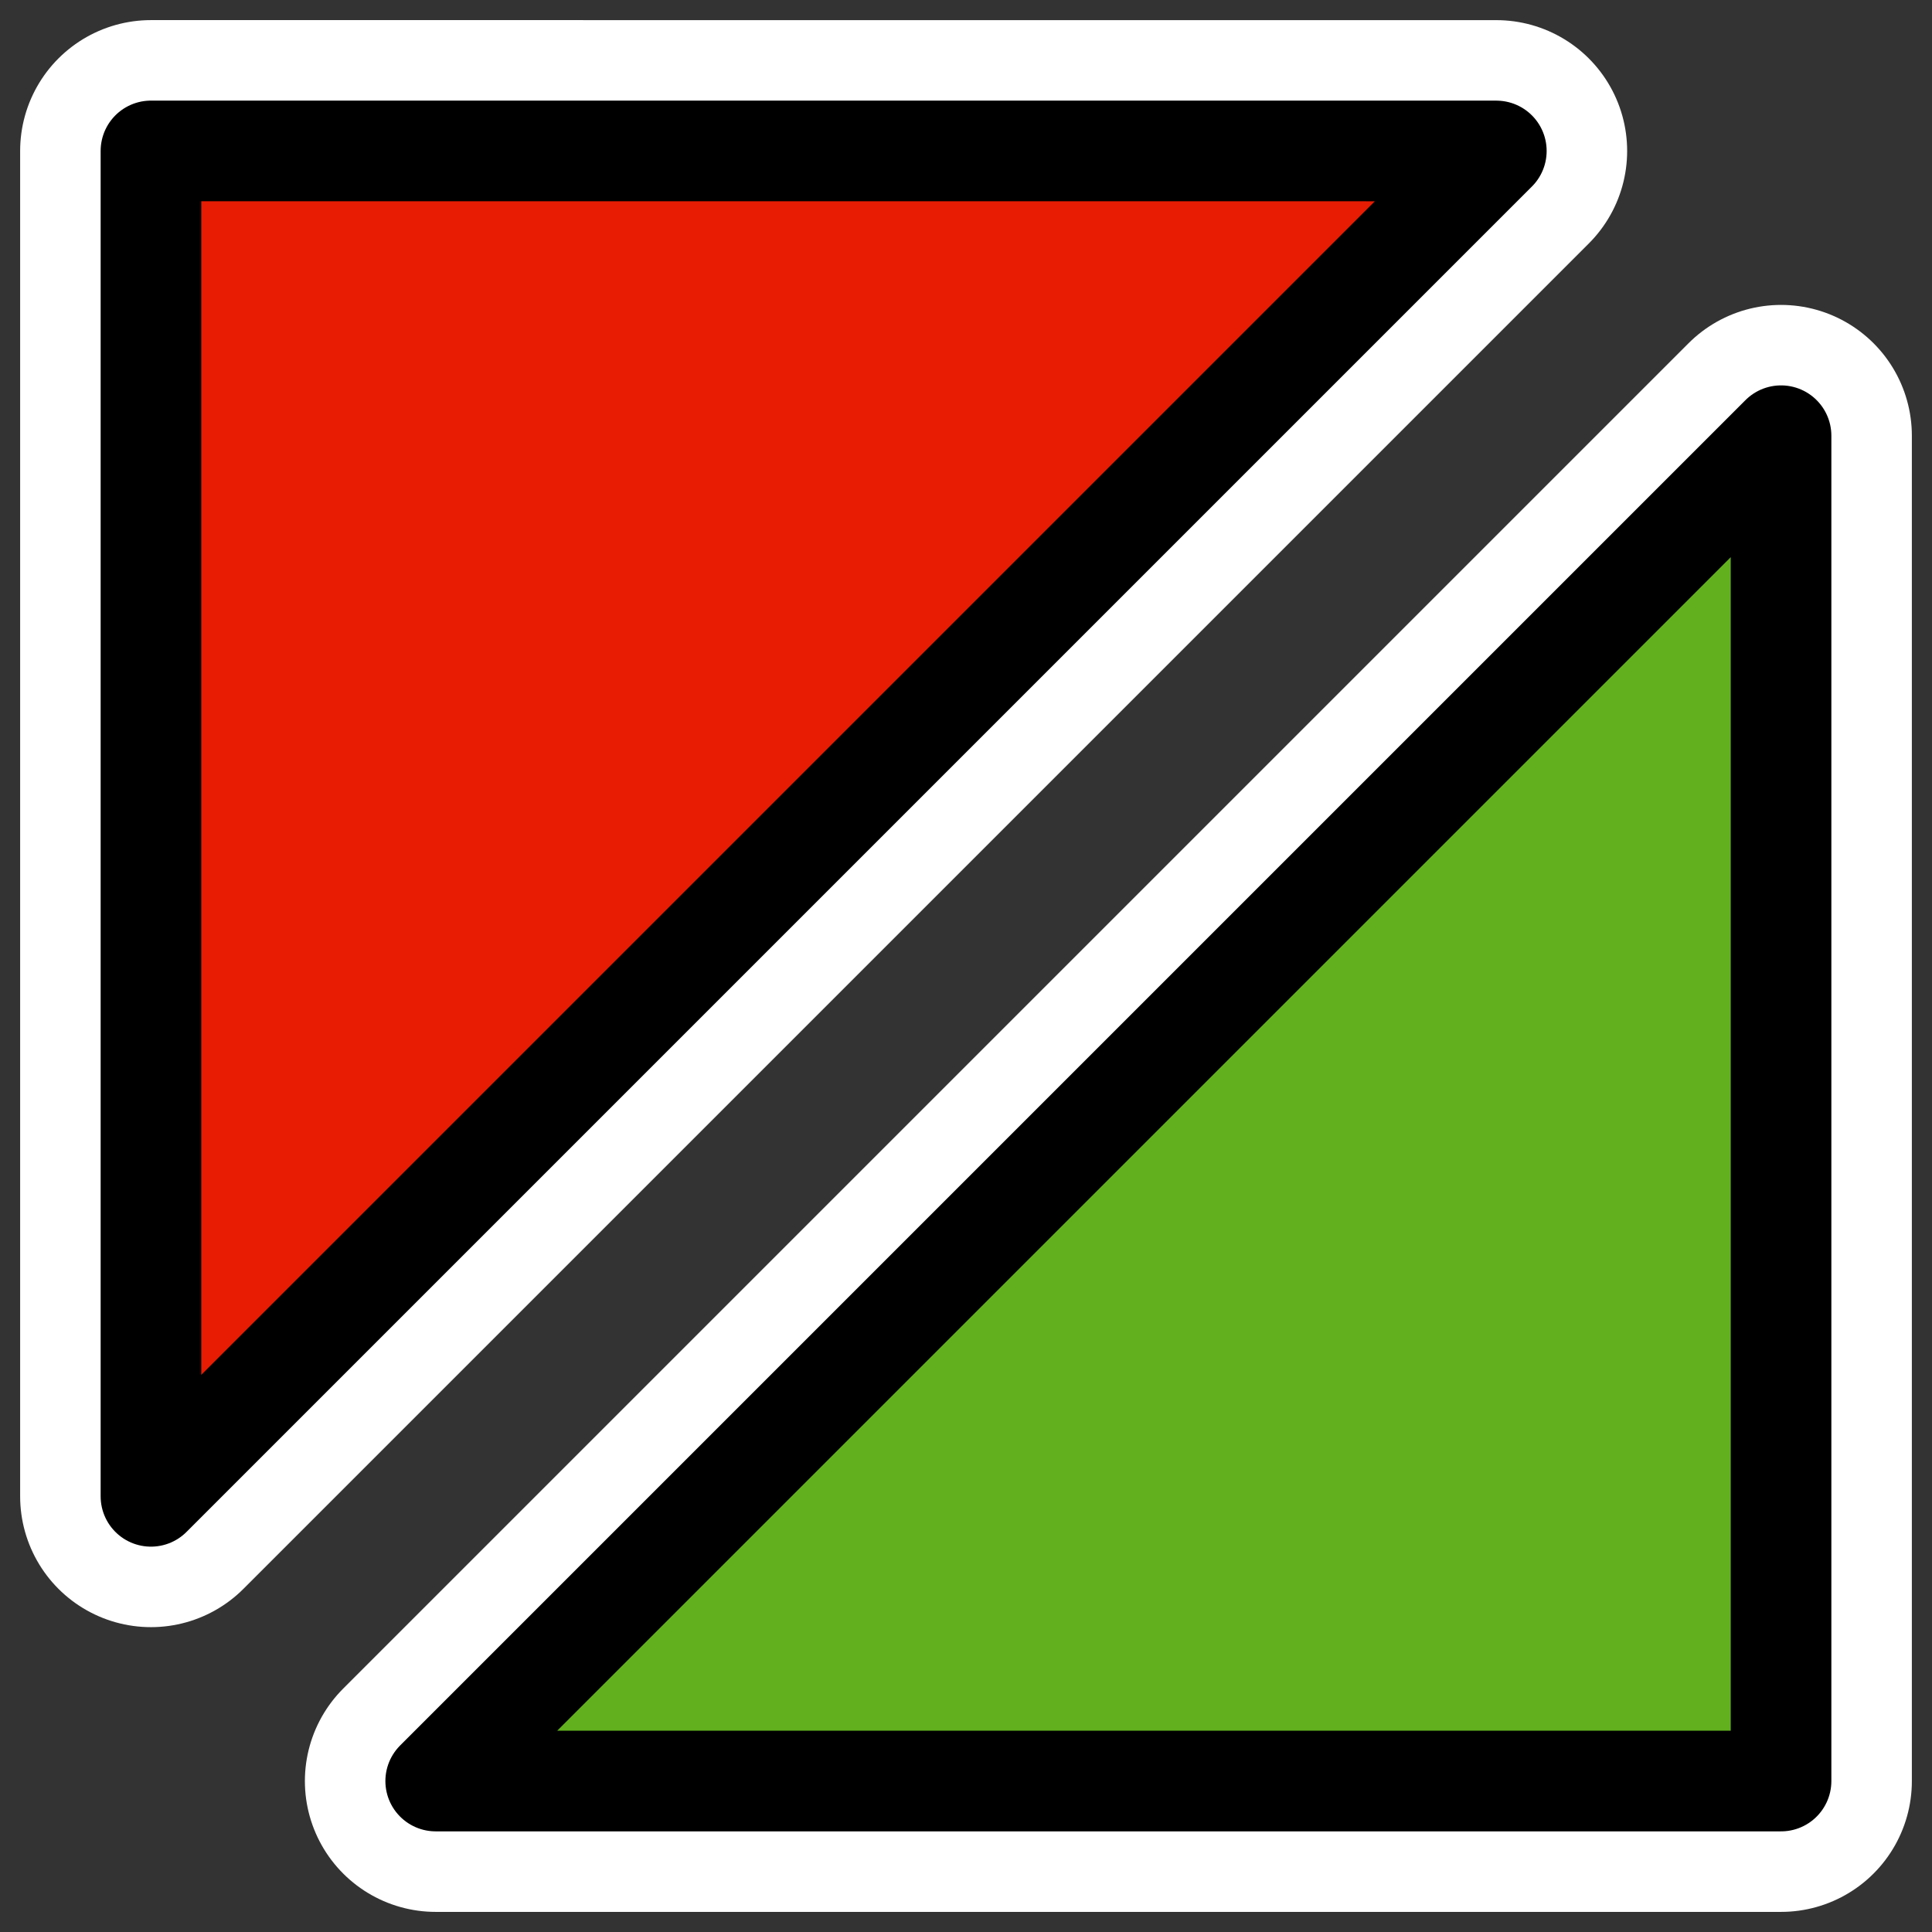
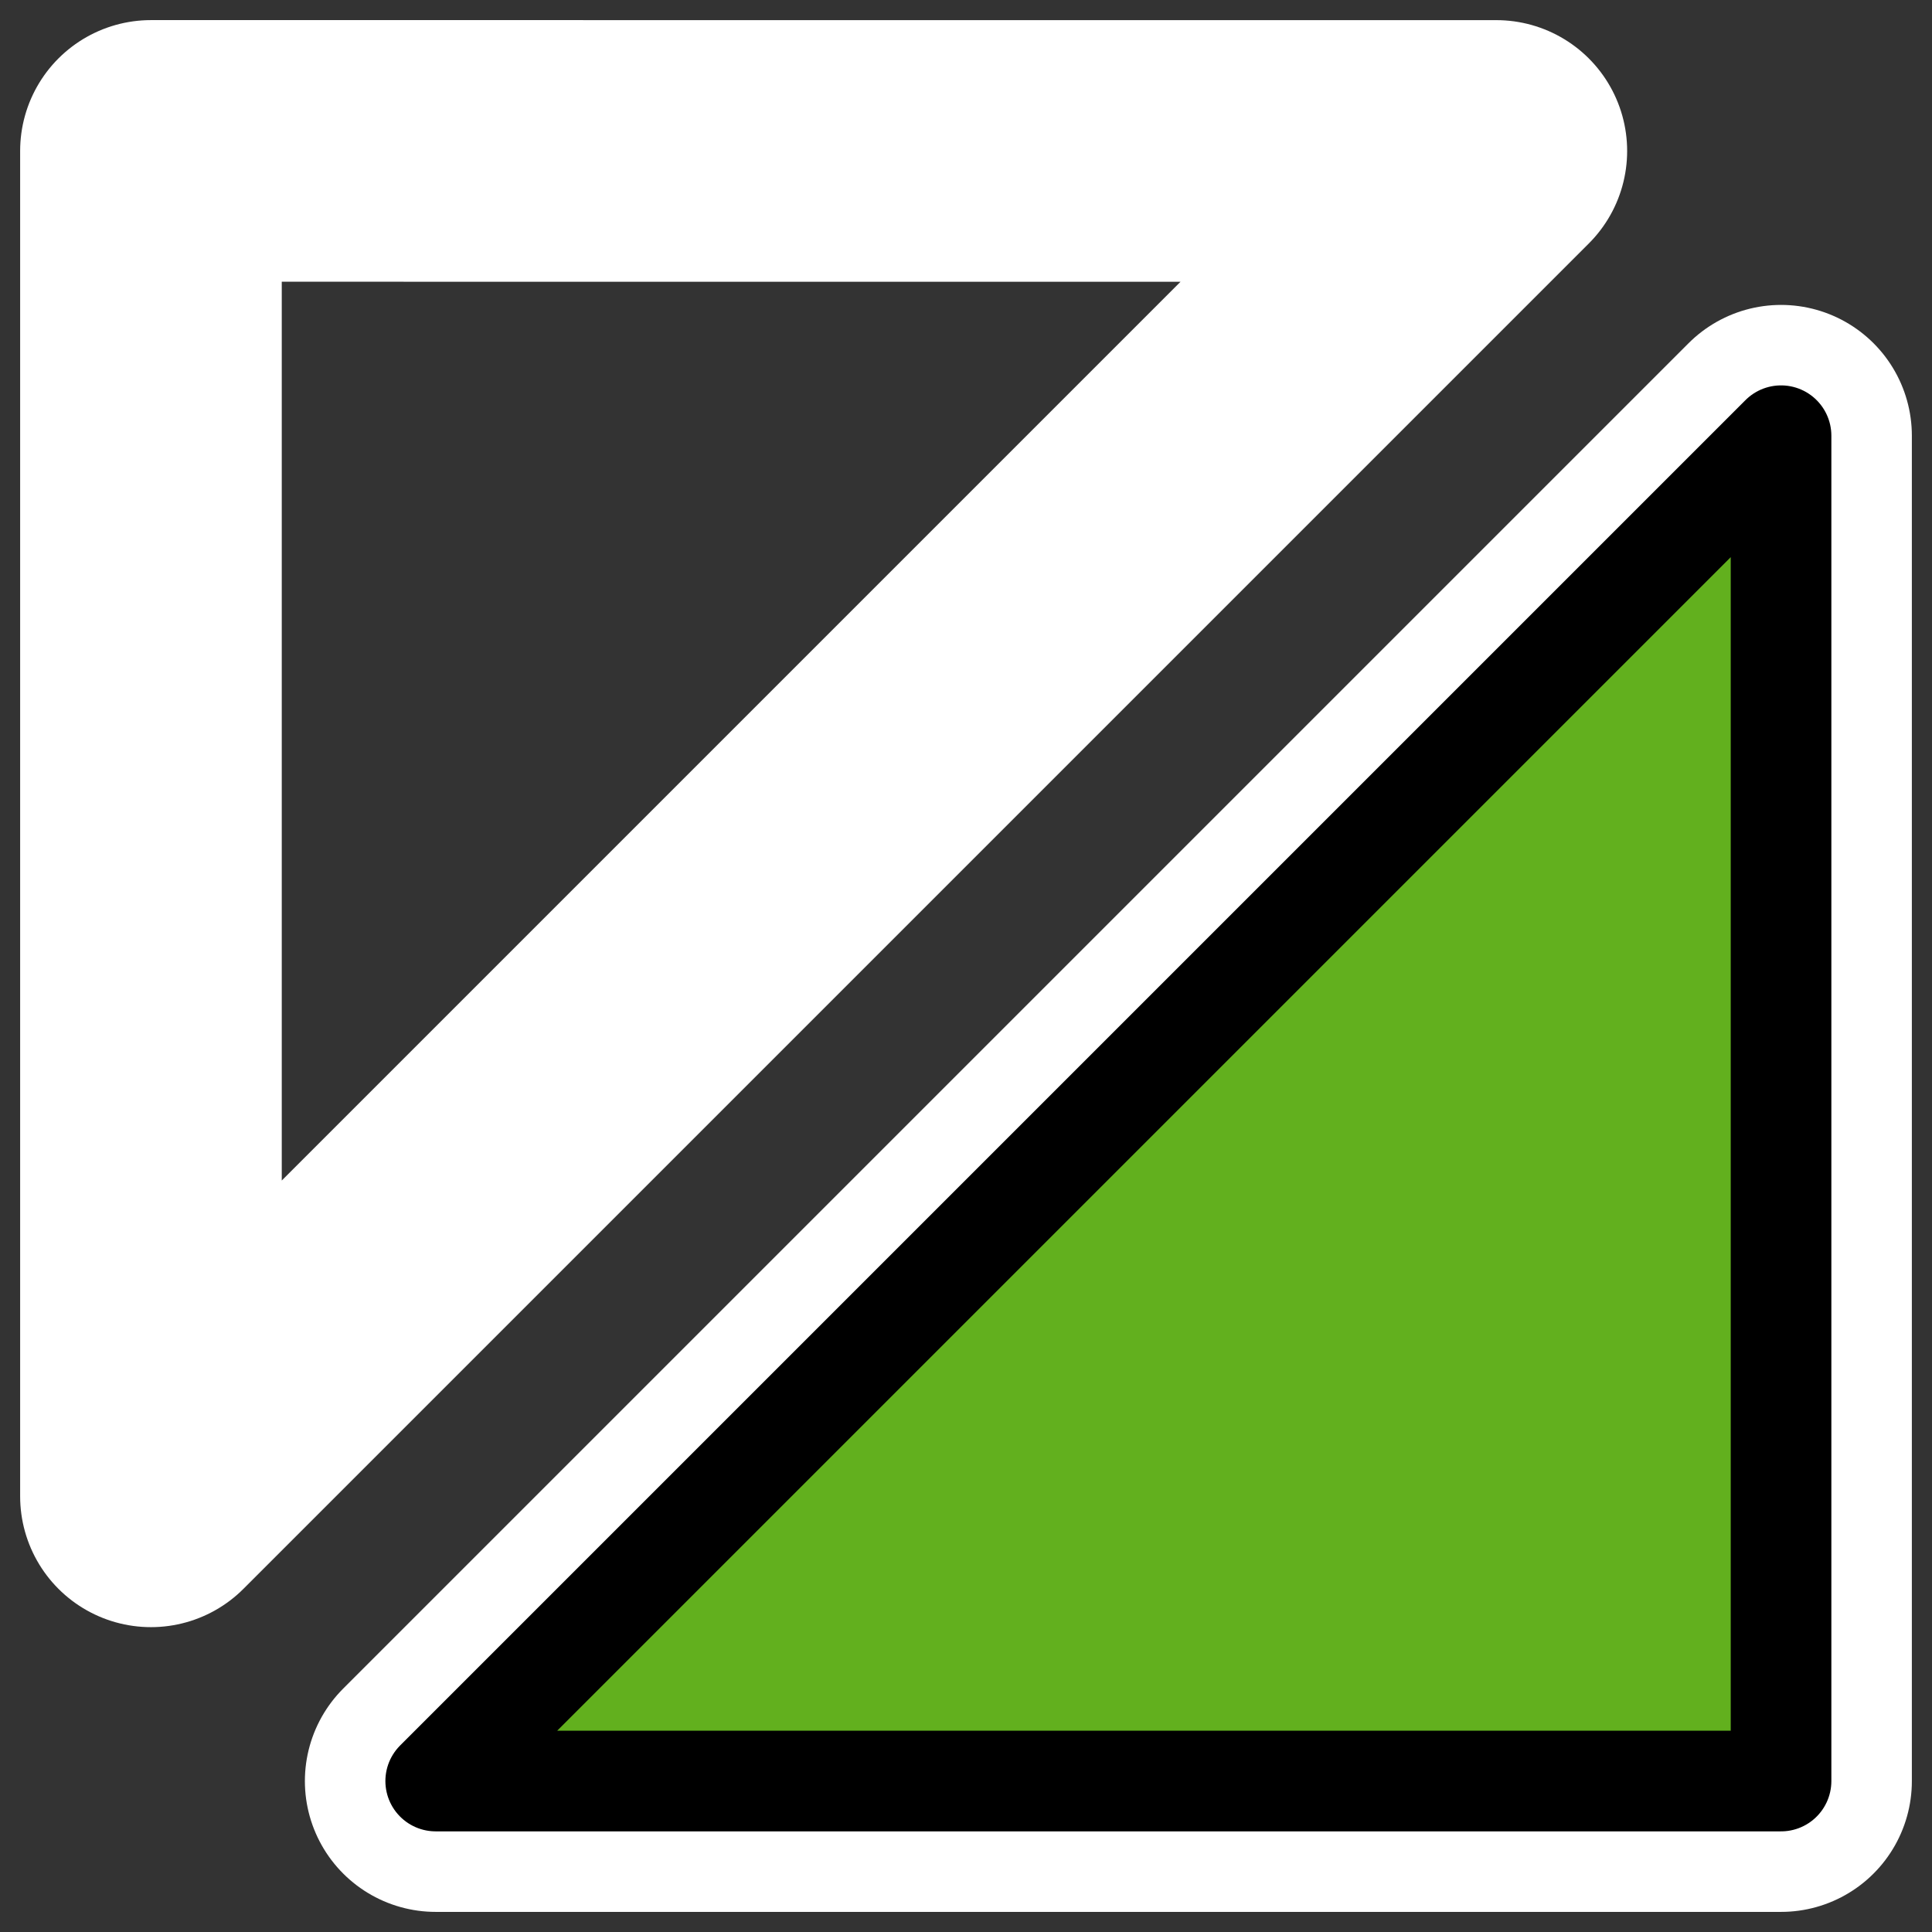
<svg xmlns="http://www.w3.org/2000/svg" xmlns:ns1="http://inkscape.sourceforge.net/DTD/sodipodi-0.dtd" xmlns:ns2="http://www.inkscape.org/namespaces/inkscape" id="svg1" ns1:docname="mini_dock.svgz" viewBox="0 0 60 60" ns1:version="0.32" _SVGFile__filename="oldscale/actions/goto.svg" version="1.0" y="0" x="0" ns2:version="0.43" ns1:docbase="/home/danny/work/icons/primary/scalable">
  <rect x="0" y="0" width="60" height="60" fill="#333333" stroke="none" />
  <ns1:namedview id="base" bordercolor="#666666" ns2:pageshadow="2" ns2:window-y="0" pagecolor="#ffffff" ns2:window-height="712" ns2:zoom="5.0625" ns2:window-x="0" borderopacity="1.0" ns2:current-layer="svg1" ns2:cx="38.100225" ns2:cy="30.419753" ns2:window-width="1024" ns2:pageopacity="0.0000000" />
  <path id="path4075" style="stroke-linejoin:round;color:#000000;stroke:#ffffff;stroke-linecap:round;stroke-width:8.125;fill:none" d="m4.688 4.688v41.782l41.782-41.782-41.782-0.001zm50.624 8.844l-41.781 41.781h41.781v-41.781z" />
  <path id="path1318" style="stroke-linejoin:round;fill-rule:evenodd;color:#000000;stroke:#000000;stroke-linecap:round;stroke-width:3.125;fill:#62b01e" d="m55.312 13.531l-41.781 41.781h41.781v-41.781z" />
-   <path id="path2200" style="stroke-linejoin:round;fill-rule:evenodd;color:#000000;stroke:#000000;stroke-linecap:round;stroke-width:3.125;fill:#e71c02" d="m4.688 4.688v41.782l41.782-41.782-41.782-0.001z" />
</svg>